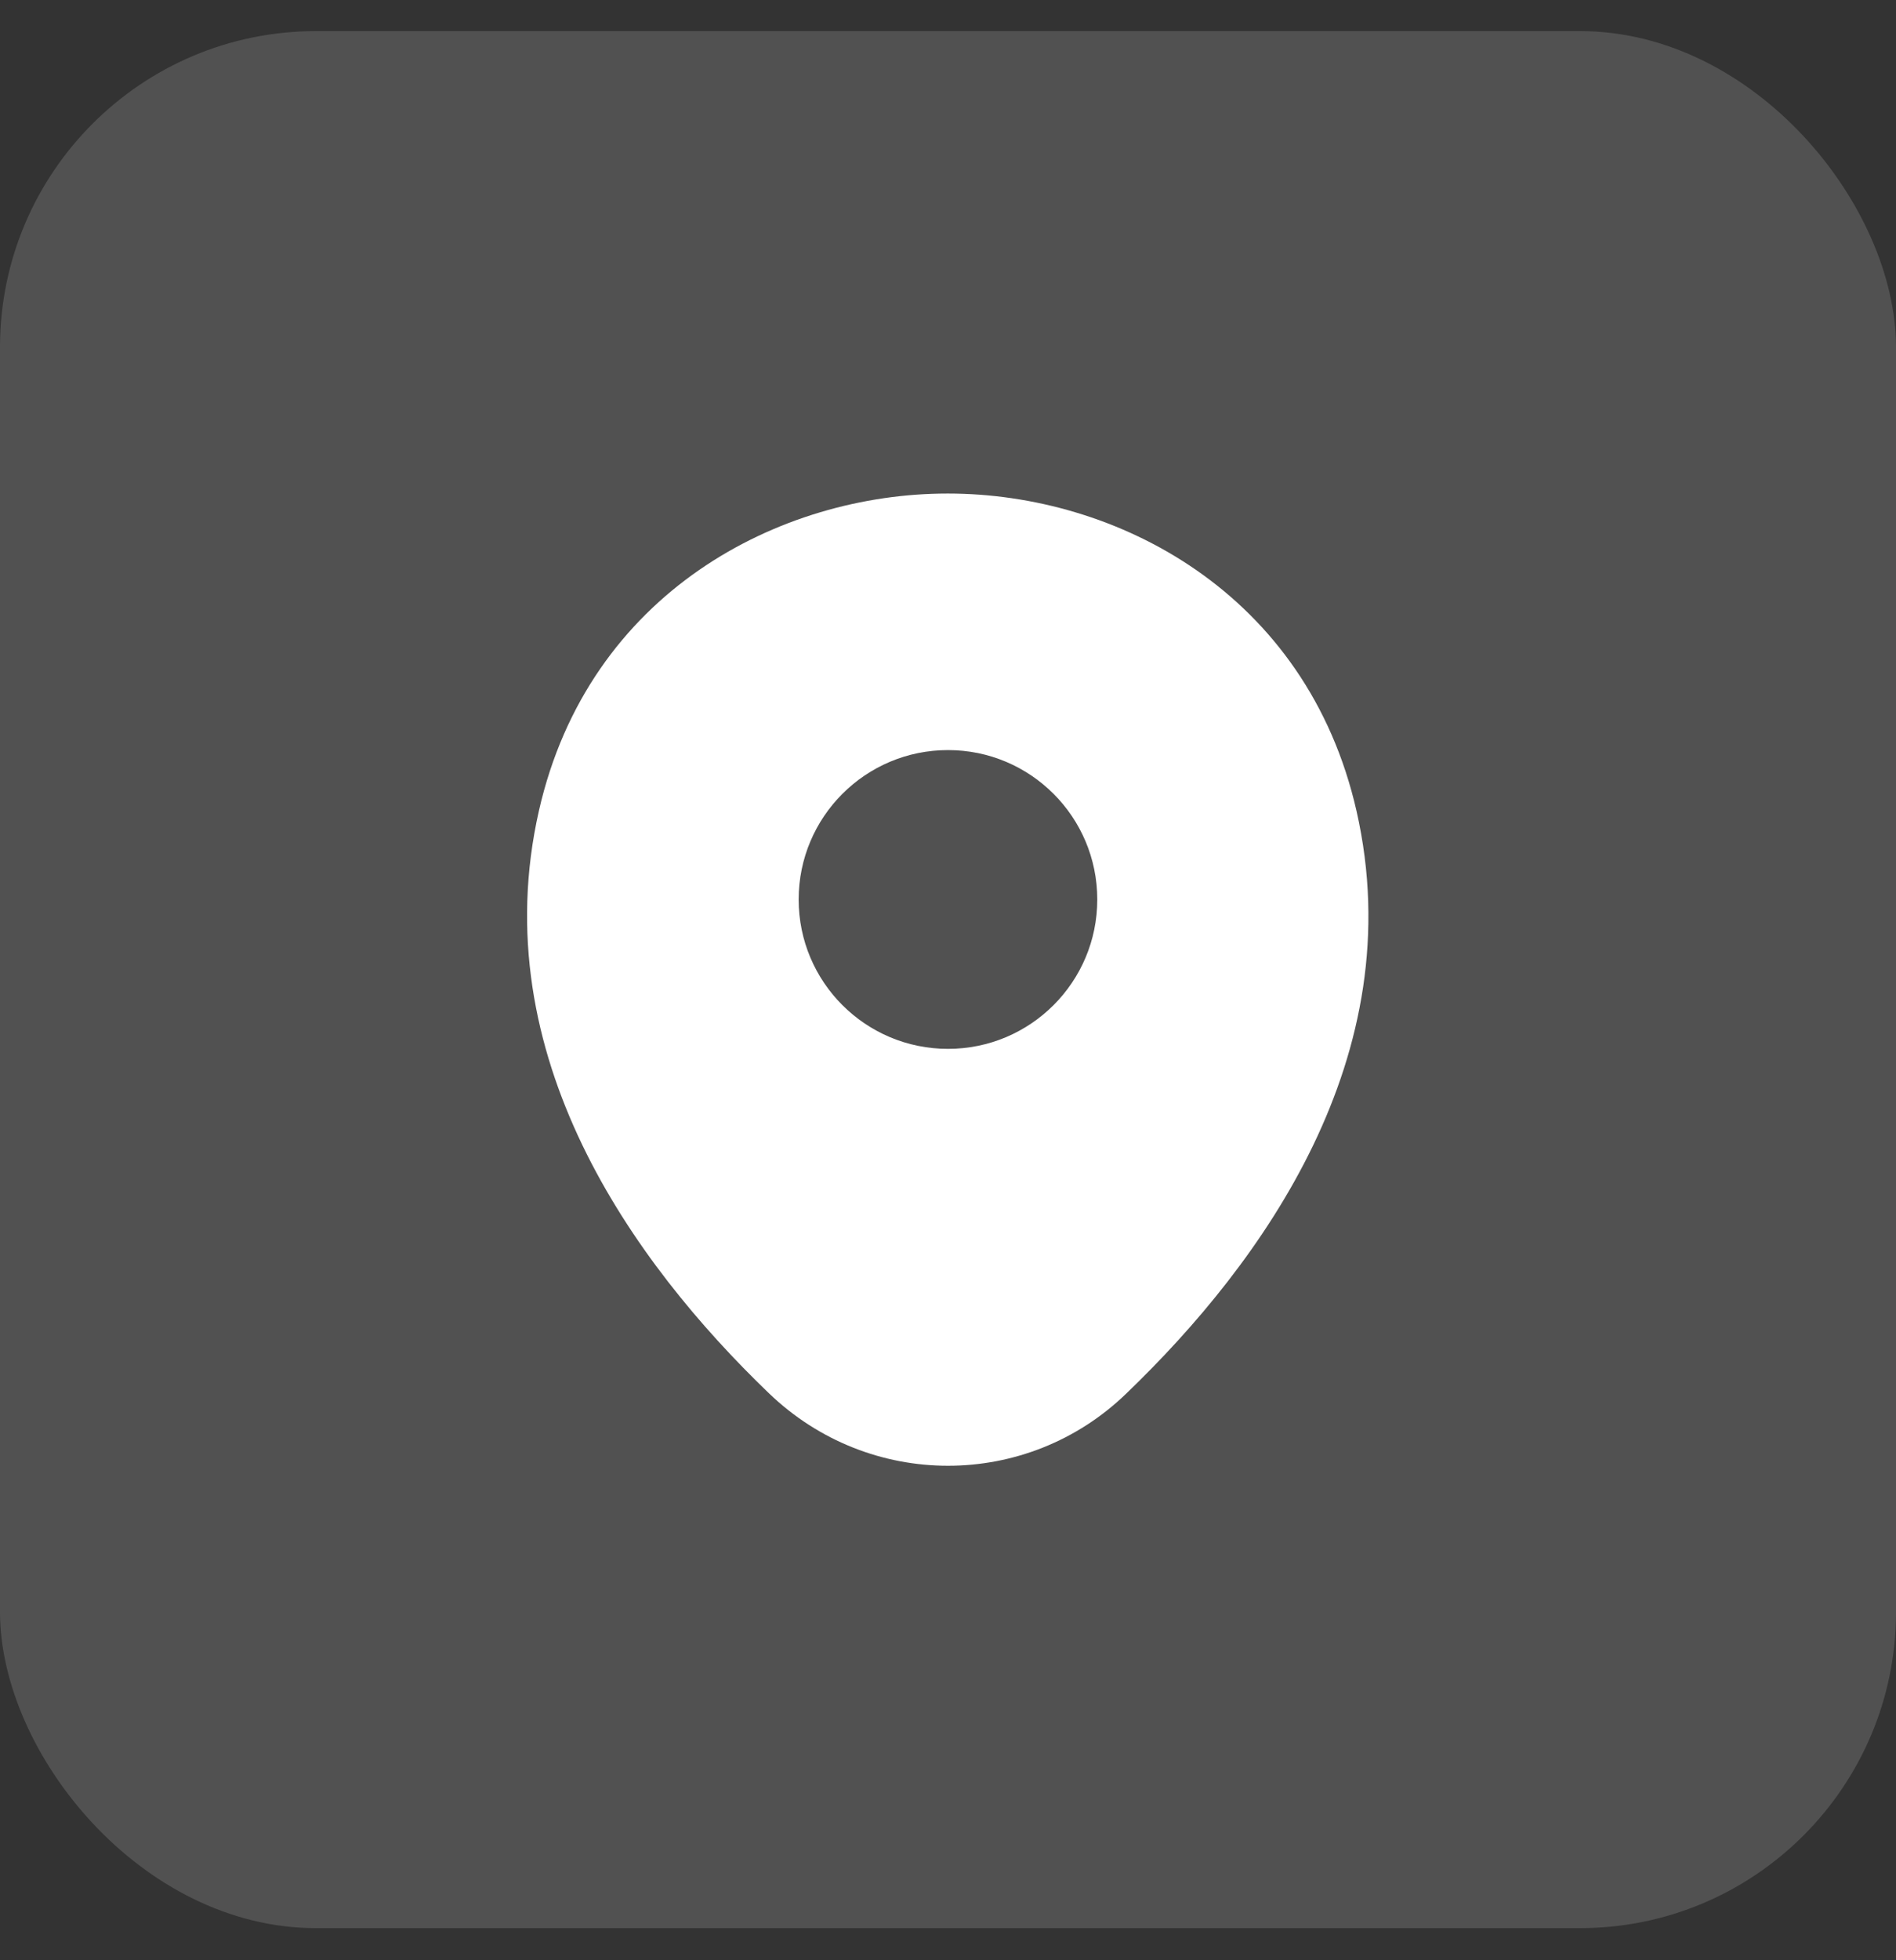
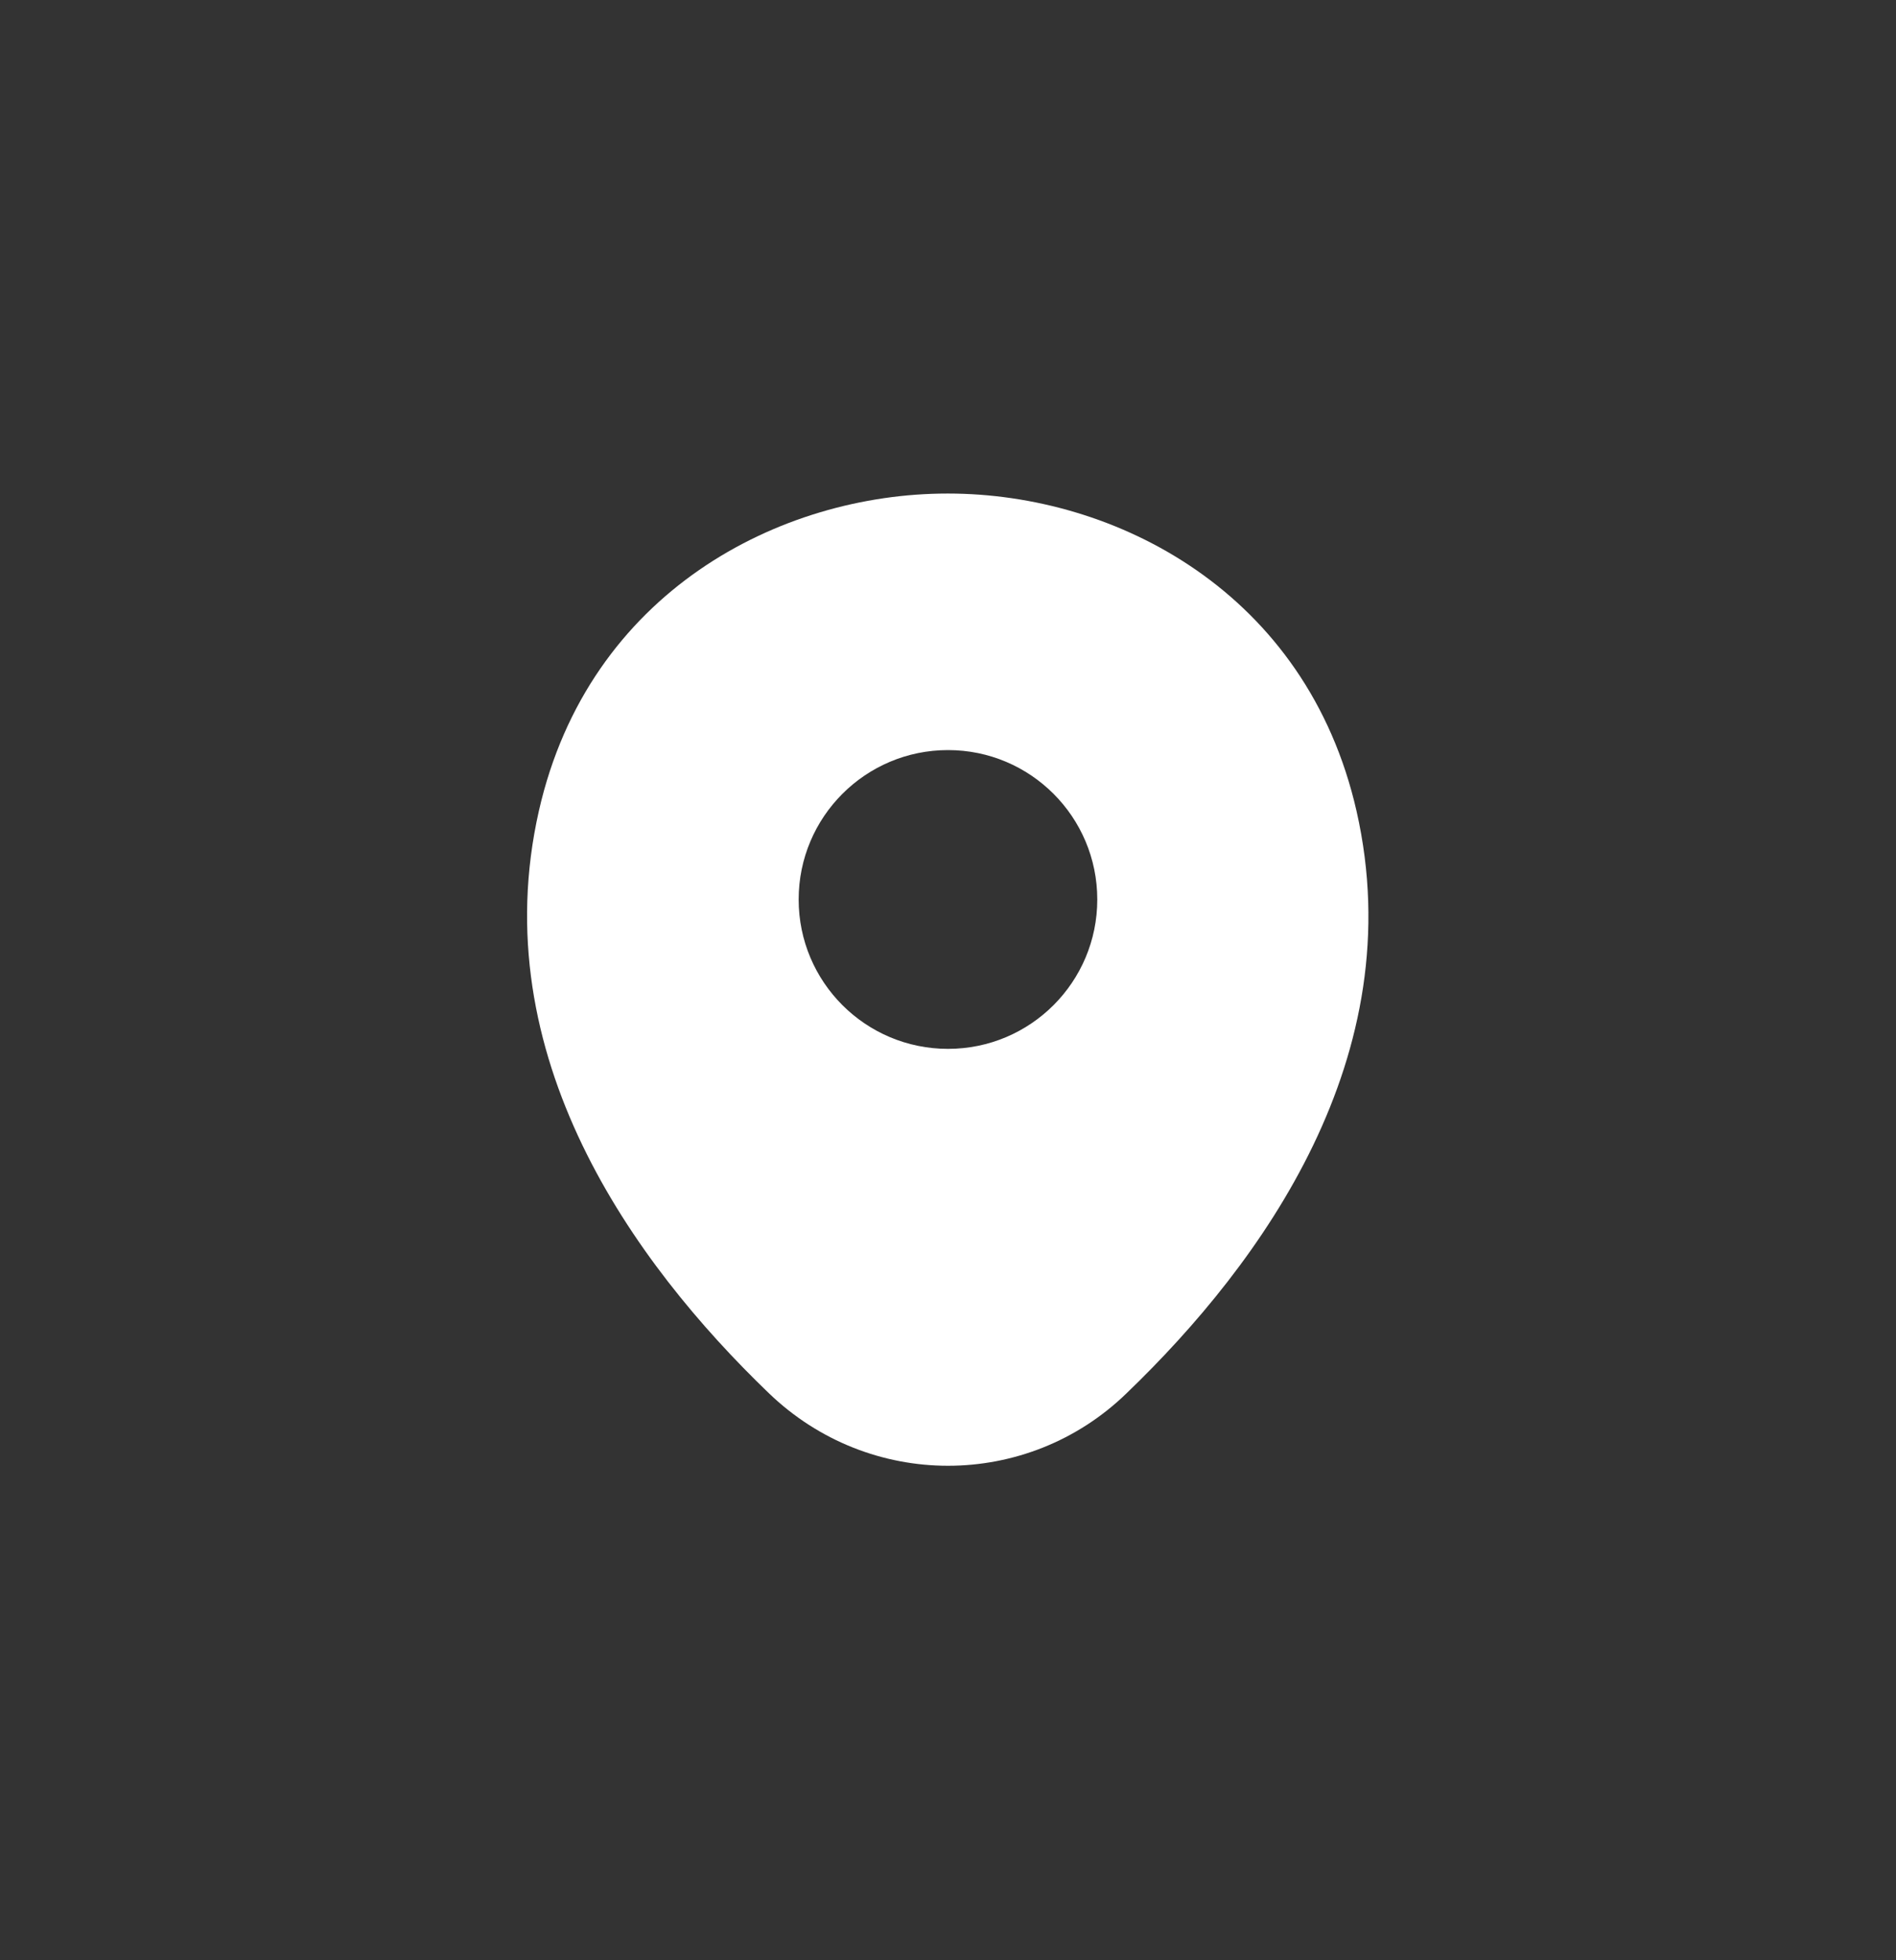
<svg xmlns="http://www.w3.org/2000/svg" width="30" height="31" viewBox="0 0 30 31" fill="none">
  <rect x="0" y="0" width="30" height="31" fill="#333333" stroke="none" />
-   <rect y="0.492" width="30" height="30" rx="5" fill="white" fill-opacity="0.15" />
  <path d="M21.465 12.83C20.677 9.365 17.655 7.805 15 7.805C15 7.805 15 7.805 14.992 7.805C12.345 7.805 9.315 9.357 8.527 12.822C7.65 16.692 10.02 19.97 12.165 22.032C12.96 22.797 13.98 23.18 15 23.18C16.02 23.18 17.04 22.797 17.827 22.032C19.972 19.97 22.342 16.7 21.465 12.83ZM15 16.587C13.695 16.587 12.637 15.53 12.637 14.225C12.637 12.92 13.695 11.862 15 11.862C16.305 11.862 17.362 12.92 17.362 14.225C17.362 15.53 16.305 16.587 15 16.587Z" fill="white" />
</svg>